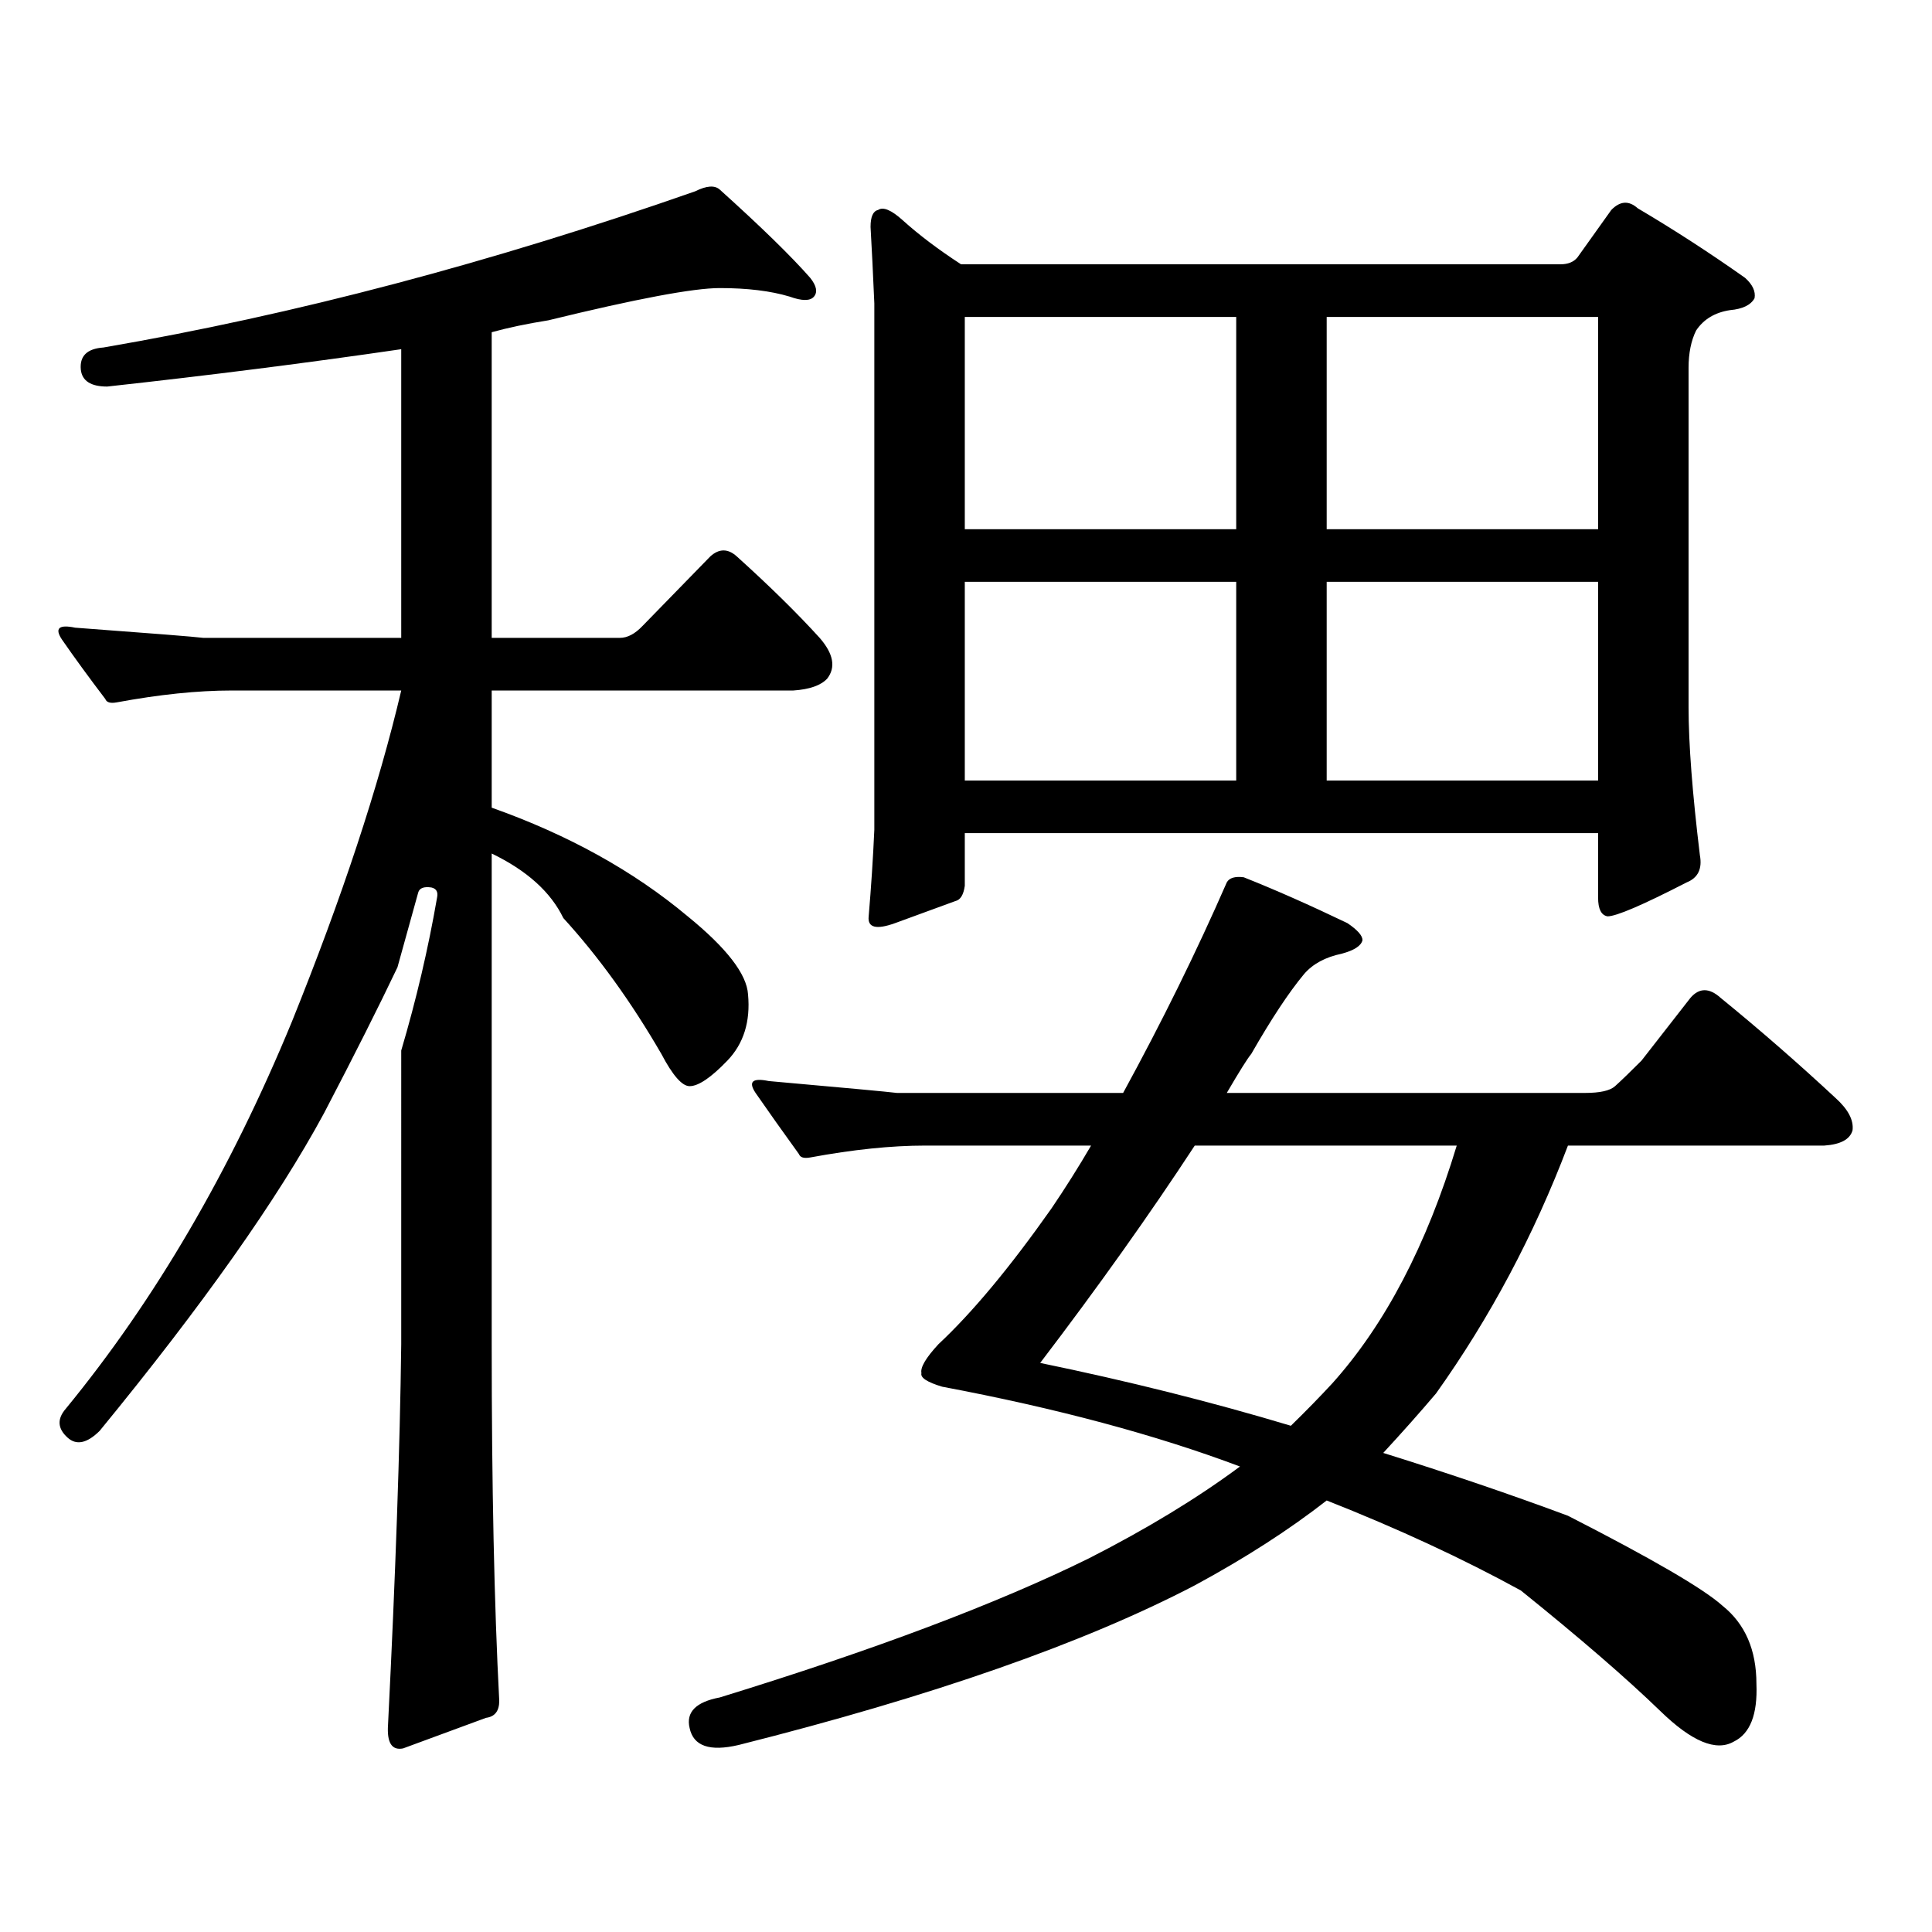
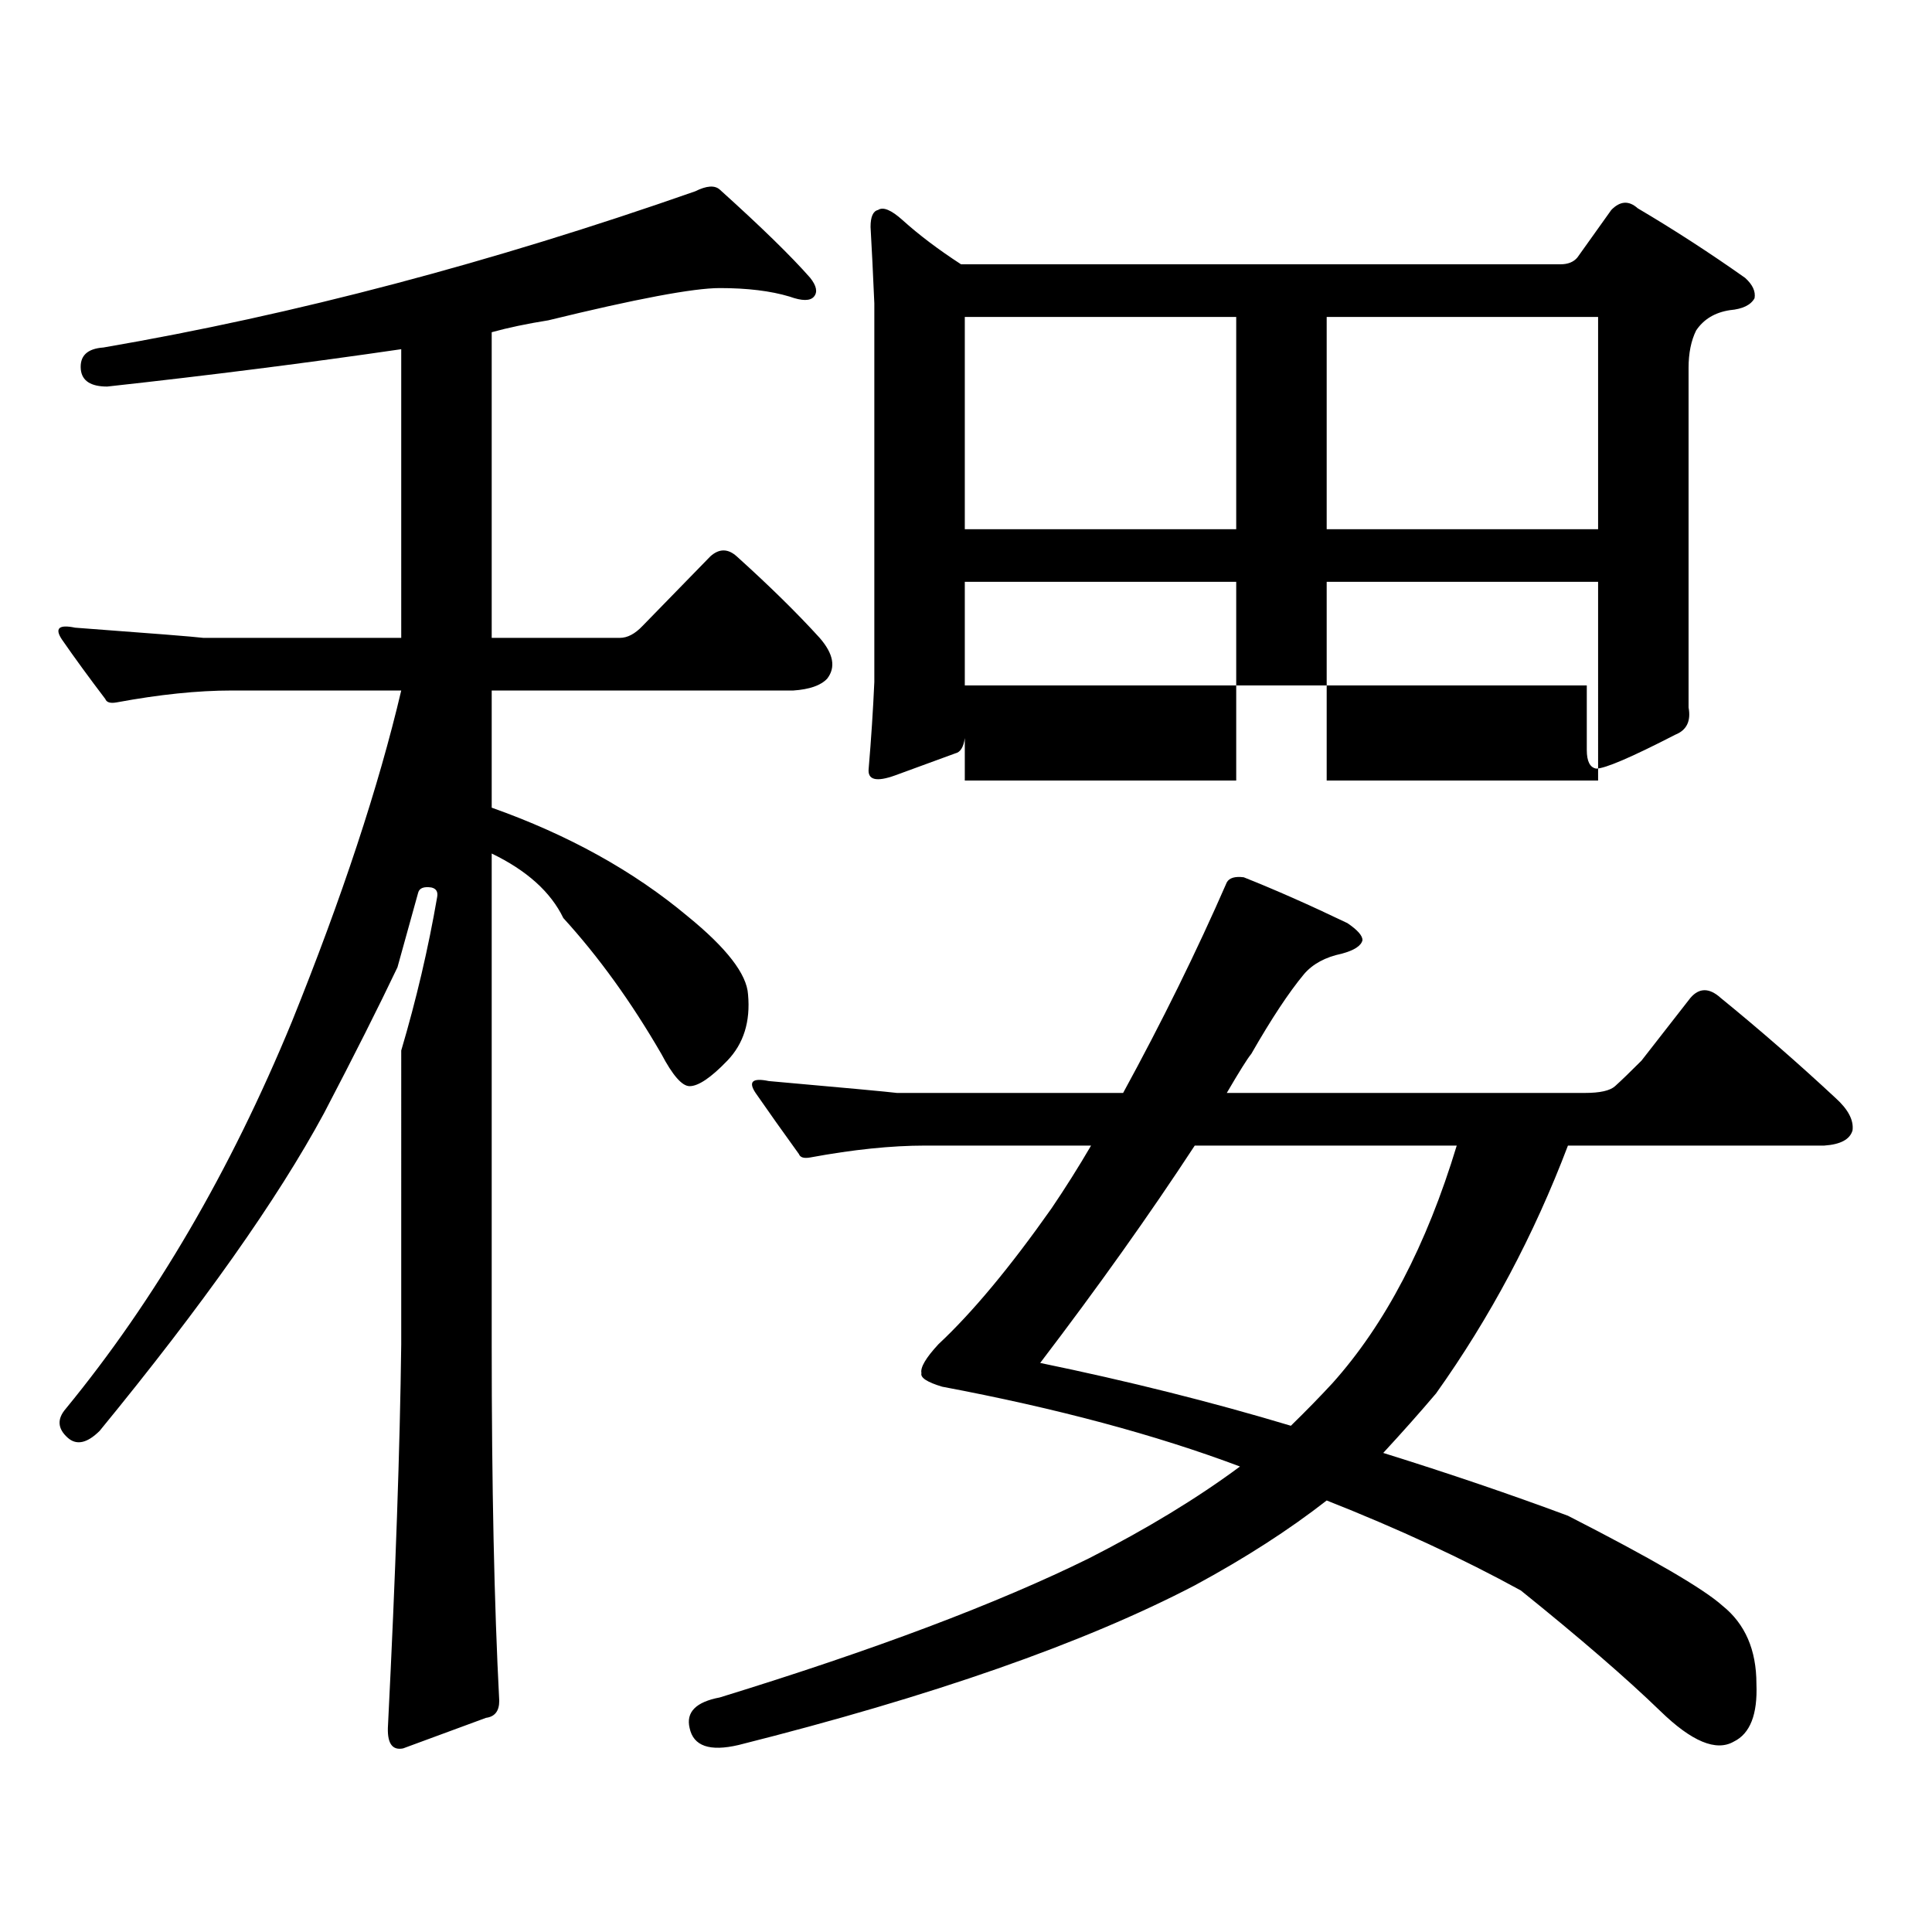
<svg xmlns="http://www.w3.org/2000/svg" version="1.1" id="图层_1" x="0px" y="0px" width="1000px" height="1000px" viewBox="0 0 1000 1000" enable-background="new 0 0 1000 1000" xml:space="preserve">
-   <path d="M372.552,98.129c21.463,19.336,37.072,34.58,46.828,45.703c3.247,4.106,3.902,7.333,1.951,9.668  c-1.951,2.348-6.188,2.348-12.683,0c-9.756-2.925-21.798-4.395-36.097-4.395c-13.658,0-43.261,5.576-88.778,16.699  c-11.066,1.758-20.822,3.818-29.268,6.152V330.16h66.34c3.902,0,7.805-2.046,11.707-6.152l35.121-36.035  c4.543-4.092,9.101-4.092,13.658,0c16.905,15.244,31.219,29.306,42.926,42.188c7.149,8.212,8.445,15.244,3.902,21.094  c-3.262,3.516-9.115,5.576-17.561,6.152H254.506v60.645c39.664,14.063,73.489,32.822,101.461,56.25  c20.152,16.411,30.563,29.883,31.219,40.43c1.296,14.063-2.286,25.488-10.731,34.277c-8.46,8.789-14.969,13.184-19.512,13.184  c-3.902,0-8.78-5.562-14.634-16.699c-15.609-26.944-32.529-50.386-50.73-70.313c-6.509-13.472-18.871-24.609-37.072-33.398v254.004  c0,73.238,1.296,134.761,3.902,184.57c0,5.273-2.286,8.198-6.829,8.789l-42.926,15.82c-5.854,1.167-8.46-2.939-7.805-12.305  c3.902-77.934,6.174-143.55,6.829-196.875V543.734c7.805-26.367,13.979-52.734,18.536-79.102c0.641-2.925-0.335-4.683-2.927-5.273  c-3.902-0.577-6.188,0.302-6.829,2.637l-10.731,38.672c-9.756,20.517-22.438,45.703-38.048,75.586  c-24.069,44.536-62.772,99.316-116.095,164.355c-6.509,6.455-12.042,7.622-16.585,3.516c-5.213-4.683-5.533-9.668-0.976-14.941  c46.173-56.25,85.196-123.047,117.07-200.391c26.006-64.448,44.877-121.577,56.584-171.387h-87.803  c-17.561,0-37.407,2.06-59.511,6.152c-3.262,0.591-5.213,0-5.854-1.758c-8.46-11.124-15.944-21.382-22.438-30.762  c-3.902-5.85-1.631-7.91,6.829-6.152c39.664,2.939,61.782,4.697,66.34,5.273h102.437V180.746  c-48.139,7.031-98.869,13.486-152.191,19.336c-8.46,0-13.018-2.925-13.658-8.789c-0.655-7.031,3.247-10.835,11.707-11.426  c98.854-16.988,200.971-43.945,306.334-80.859C365.723,96.083,369.945,95.794,372.552,98.129z M835.955,562.191  c3.247-2.925,7.805-7.32,13.658-13.184l25.365-32.52c4.543-5.273,9.756-5.273,15.609,0c20.152,16.411,39.999,33.701,59.511,51.855  c6.494,5.864,9.421,11.426,8.78,16.699c-1.311,4.697-6.188,7.333-14.634,7.91h-132.68c-17.561,46.294-40.334,89.072-68.291,128.32  c-8.46,9.97-17.561,20.215-27.316,30.762c33.811,10.547,65.685,21.382,95.607,32.52c43.566,22.261,70.242,37.793,79.998,46.582  c11.707,9.366,17.561,22.852,17.561,40.43c0.641,15.82-3.262,25.777-11.707,29.883c-9.115,5.274-21.798,0-38.048-15.82  c-17.561-17.001-41.63-37.793-72.193-62.402c-29.923-16.411-63.413-31.943-100.485-46.582  c-19.512,15.23-42.285,29.883-68.291,43.945c-57.239,29.883-135.941,57.417-236.092,82.617c-14.969,3.516-23.414,0.577-25.365-8.789  c-1.951-8.212,3.247-13.486,15.609-15.82c79.998-24.609,143.731-48.642,191.215-72.07c29.908-15.244,55.929-31.064,78.047-47.461  c-43.581-16.397-94.967-30.171-154.143-41.309c-7.805-2.334-11.387-4.683-10.731-7.031c-0.655-2.925,2.271-7.91,8.78-14.941  c17.561-16.397,37.072-39.839,58.535-70.313c7.149-10.547,13.979-21.382,20.487-32.52h-85.852c-17.561,0-37.407,2.06-59.511,6.152  c-3.262,0.591-5.213,0-5.854-1.758c-8.46-11.714-15.944-22.261-22.438-31.641c-3.902-5.85-1.631-7.91,6.829-6.152  c39.664,3.516,61.782,5.576,66.34,6.152h117.07c20.152-36.914,38.048-73.238,53.657-108.984c1.296-2.334,4.223-3.213,8.78-2.637  c16.25,6.455,34.146,14.365,53.657,23.73c5.198,3.516,7.805,6.455,7.805,8.789c-0.655,2.939-4.237,5.273-10.731,7.031  c-8.46,1.758-14.969,5.273-19.512,10.547c-7.805,9.38-16.92,23.154-27.316,41.309c-1.951,2.348-6.188,9.091-12.683,20.215h185.361  C828.15,565.707,833.349,564.54,835.955,562.191z M816.443,133.285l17.561-24.609c4.543-4.683,9.101-4.971,13.658-0.879  c18.856,11.137,37.393,23.154,55.608,36.035c3.902,3.516,5.519,7.031,4.878,10.547c-1.951,3.516-6.188,5.576-12.683,6.152  c-7.805,1.181-13.658,4.697-17.561,10.547c-2.606,5.273-3.902,11.728-3.902,19.336v175.781c0,18.759,1.951,44.248,5.854,76.465  c1.296,7.031-0.976,11.728-6.829,14.063c-22.773,11.728-36.432,17.578-40.975,17.578c-3.262-0.577-4.878-3.804-4.878-9.668v-33.398  H499.378v27.246c-0.655,4.697-2.286,7.333-4.878,7.91c-6.509,2.348-16.92,6.152-31.219,11.426  c-9.756,3.516-14.313,2.348-13.658-3.516c1.296-15.23,2.271-30.171,2.927-44.824V157.015c-0.655-15.23-1.311-28.413-1.951-39.551  c0-5.273,1.296-8.198,3.902-8.789c2.592-1.758,6.829,0,12.683,5.273c8.445,7.622,18.536,15.244,30.243,22.852h310.236  C811.565,136.801,814.492,135.633,816.443,133.285z M639.862,164.047H499.378V273.91h140.484V164.047z M499.378,301.156v102.832  h140.484V301.156H499.378z M618.399,592.953c-23.414,35.747-50.09,73.251-79.998,112.5c45.518,9.38,88.778,20.215,129.753,32.52  c7.805-7.608,14.954-14.941,21.463-21.973c27.316-30.459,48.779-71.48,64.389-123.047H618.399z M686.69,273.91h140.484V164.047  H686.69V273.91z M686.69,301.156v102.832h140.484V301.156H686.69z" />
+   <path d="M372.552,98.129c21.463,19.336,37.072,34.58,46.828,45.703c3.247,4.106,3.902,7.333,1.951,9.668  c-1.951,2.348-6.188,2.348-12.683,0c-9.756-2.925-21.798-4.395-36.097-4.395c-13.658,0-43.261,5.576-88.778,16.699  c-11.066,1.758-20.822,3.818-29.268,6.152V330.16h66.34c3.902,0,7.805-2.046,11.707-6.152l35.121-36.035  c4.543-4.092,9.101-4.092,13.658,0c16.905,15.244,31.219,29.306,42.926,42.188c7.149,8.212,8.445,15.244,3.902,21.094  c-3.262,3.516-9.115,5.576-17.561,6.152H254.506v60.645c39.664,14.063,73.489,32.822,101.461,56.25  c20.152,16.411,30.563,29.883,31.219,40.43c1.296,14.063-2.286,25.488-10.731,34.277c-8.46,8.789-14.969,13.184-19.512,13.184  c-3.902,0-8.78-5.562-14.634-16.699c-15.609-26.944-32.529-50.386-50.73-70.313c-6.509-13.472-18.871-24.609-37.072-33.398v254.004  c0,73.238,1.296,134.761,3.902,184.57c0,5.273-2.286,8.198-6.829,8.789l-42.926,15.82c-5.854,1.167-8.46-2.939-7.805-12.305  c3.902-77.934,6.174-143.55,6.829-196.875V543.734c7.805-26.367,13.979-52.734,18.536-79.102c0.641-2.925-0.335-4.683-2.927-5.273  c-3.902-0.577-6.188,0.302-6.829,2.637l-10.731,38.672c-9.756,20.517-22.438,45.703-38.048,75.586  c-24.069,44.536-62.772,99.316-116.095,164.355c-6.509,6.455-12.042,7.622-16.585,3.516c-5.213-4.683-5.533-9.668-0.976-14.941  c46.173-56.25,85.196-123.047,117.07-200.391c26.006-64.448,44.877-121.577,56.584-171.387h-87.803  c-17.561,0-37.407,2.06-59.511,6.152c-3.262,0.591-5.213,0-5.854-1.758c-8.46-11.124-15.944-21.382-22.438-30.762  c-3.902-5.85-1.631-7.91,6.829-6.152c39.664,2.939,61.782,4.697,66.34,5.273h102.437V180.746  c-48.139,7.031-98.869,13.486-152.191,19.336c-8.46,0-13.018-2.925-13.658-8.789c-0.655-7.031,3.247-10.835,11.707-11.426  c98.854-16.988,200.971-43.945,306.334-80.859C365.723,96.083,369.945,95.794,372.552,98.129z M835.955,562.191  c3.247-2.925,7.805-7.32,13.658-13.184l25.365-32.52c4.543-5.273,9.756-5.273,15.609,0c20.152,16.411,39.999,33.701,59.511,51.855  c6.494,5.864,9.421,11.426,8.78,16.699c-1.311,4.697-6.188,7.333-14.634,7.91h-132.68c-17.561,46.294-40.334,89.072-68.291,128.32  c-8.46,9.97-17.561,20.215-27.316,30.762c33.811,10.547,65.685,21.382,95.607,32.52c43.566,22.261,70.242,37.793,79.998,46.582  c11.707,9.366,17.561,22.852,17.561,40.43c0.641,15.82-3.262,25.777-11.707,29.883c-9.115,5.274-21.798,0-38.048-15.82  c-17.561-17.001-41.63-37.793-72.193-62.402c-29.923-16.411-63.413-31.943-100.485-46.582  c-19.512,15.23-42.285,29.883-68.291,43.945c-57.239,29.883-135.941,57.417-236.092,82.617c-14.969,3.516-23.414,0.577-25.365-8.789  c-1.951-8.212,3.247-13.486,15.609-15.82c79.998-24.609,143.731-48.642,191.215-72.07c29.908-15.244,55.929-31.064,78.047-47.461  c-43.581-16.397-94.967-30.171-154.143-41.309c-7.805-2.334-11.387-4.683-10.731-7.031c-0.655-2.925,2.271-7.91,8.78-14.941  c17.561-16.397,37.072-39.839,58.535-70.313c7.149-10.547,13.979-21.382,20.487-32.52h-85.852c-17.561,0-37.407,2.06-59.511,6.152  c-3.262,0.591-5.213,0-5.854-1.758c-8.46-11.714-15.944-22.261-22.438-31.641c-3.902-5.85-1.631-7.91,6.829-6.152  c39.664,3.516,61.782,5.576,66.34,6.152h117.07c20.152-36.914,38.048-73.238,53.657-108.984c1.296-2.334,4.223-3.213,8.78-2.637  c16.25,6.455,34.146,14.365,53.657,23.73c5.198,3.516,7.805,6.455,7.805,8.789c-0.655,2.939-4.237,5.273-10.731,7.031  c-8.46,1.758-14.969,5.273-19.512,10.547c-7.805,9.38-16.92,23.154-27.316,41.309c-1.951,2.348-6.188,9.091-12.683,20.215h185.361  C828.15,565.707,833.349,564.54,835.955,562.191z M816.443,133.285l17.561-24.609c4.543-4.683,9.101-4.971,13.658-0.879  c18.856,11.137,37.393,23.154,55.608,36.035c3.902,3.516,5.519,7.031,4.878,10.547c-1.951,3.516-6.188,5.576-12.683,6.152  c-7.805,1.181-13.658,4.697-17.561,10.547c-2.606,5.273-3.902,11.728-3.902,19.336v175.781c1.296,7.031-0.976,11.728-6.829,14.063c-22.773,11.728-36.432,17.578-40.975,17.578c-3.262-0.577-4.878-3.804-4.878-9.668v-33.398  H499.378v27.246c-0.655,4.697-2.286,7.333-4.878,7.91c-6.509,2.348-16.92,6.152-31.219,11.426  c-9.756,3.516-14.313,2.348-13.658-3.516c1.296-15.23,2.271-30.171,2.927-44.824V157.015c-0.655-15.23-1.311-28.413-1.951-39.551  c0-5.273,1.296-8.198,3.902-8.789c2.592-1.758,6.829,0,12.683,5.273c8.445,7.622,18.536,15.244,30.243,22.852h310.236  C811.565,136.801,814.492,135.633,816.443,133.285z M639.862,164.047H499.378V273.91h140.484V164.047z M499.378,301.156v102.832  h140.484V301.156H499.378z M618.399,592.953c-23.414,35.747-50.09,73.251-79.998,112.5c45.518,9.38,88.778,20.215,129.753,32.52  c7.805-7.608,14.954-14.941,21.463-21.973c27.316-30.459,48.779-71.48,64.389-123.047H618.399z M686.69,273.91h140.484V164.047  H686.69V273.91z M686.69,301.156v102.832h140.484V301.156H686.69z" />
</svg>